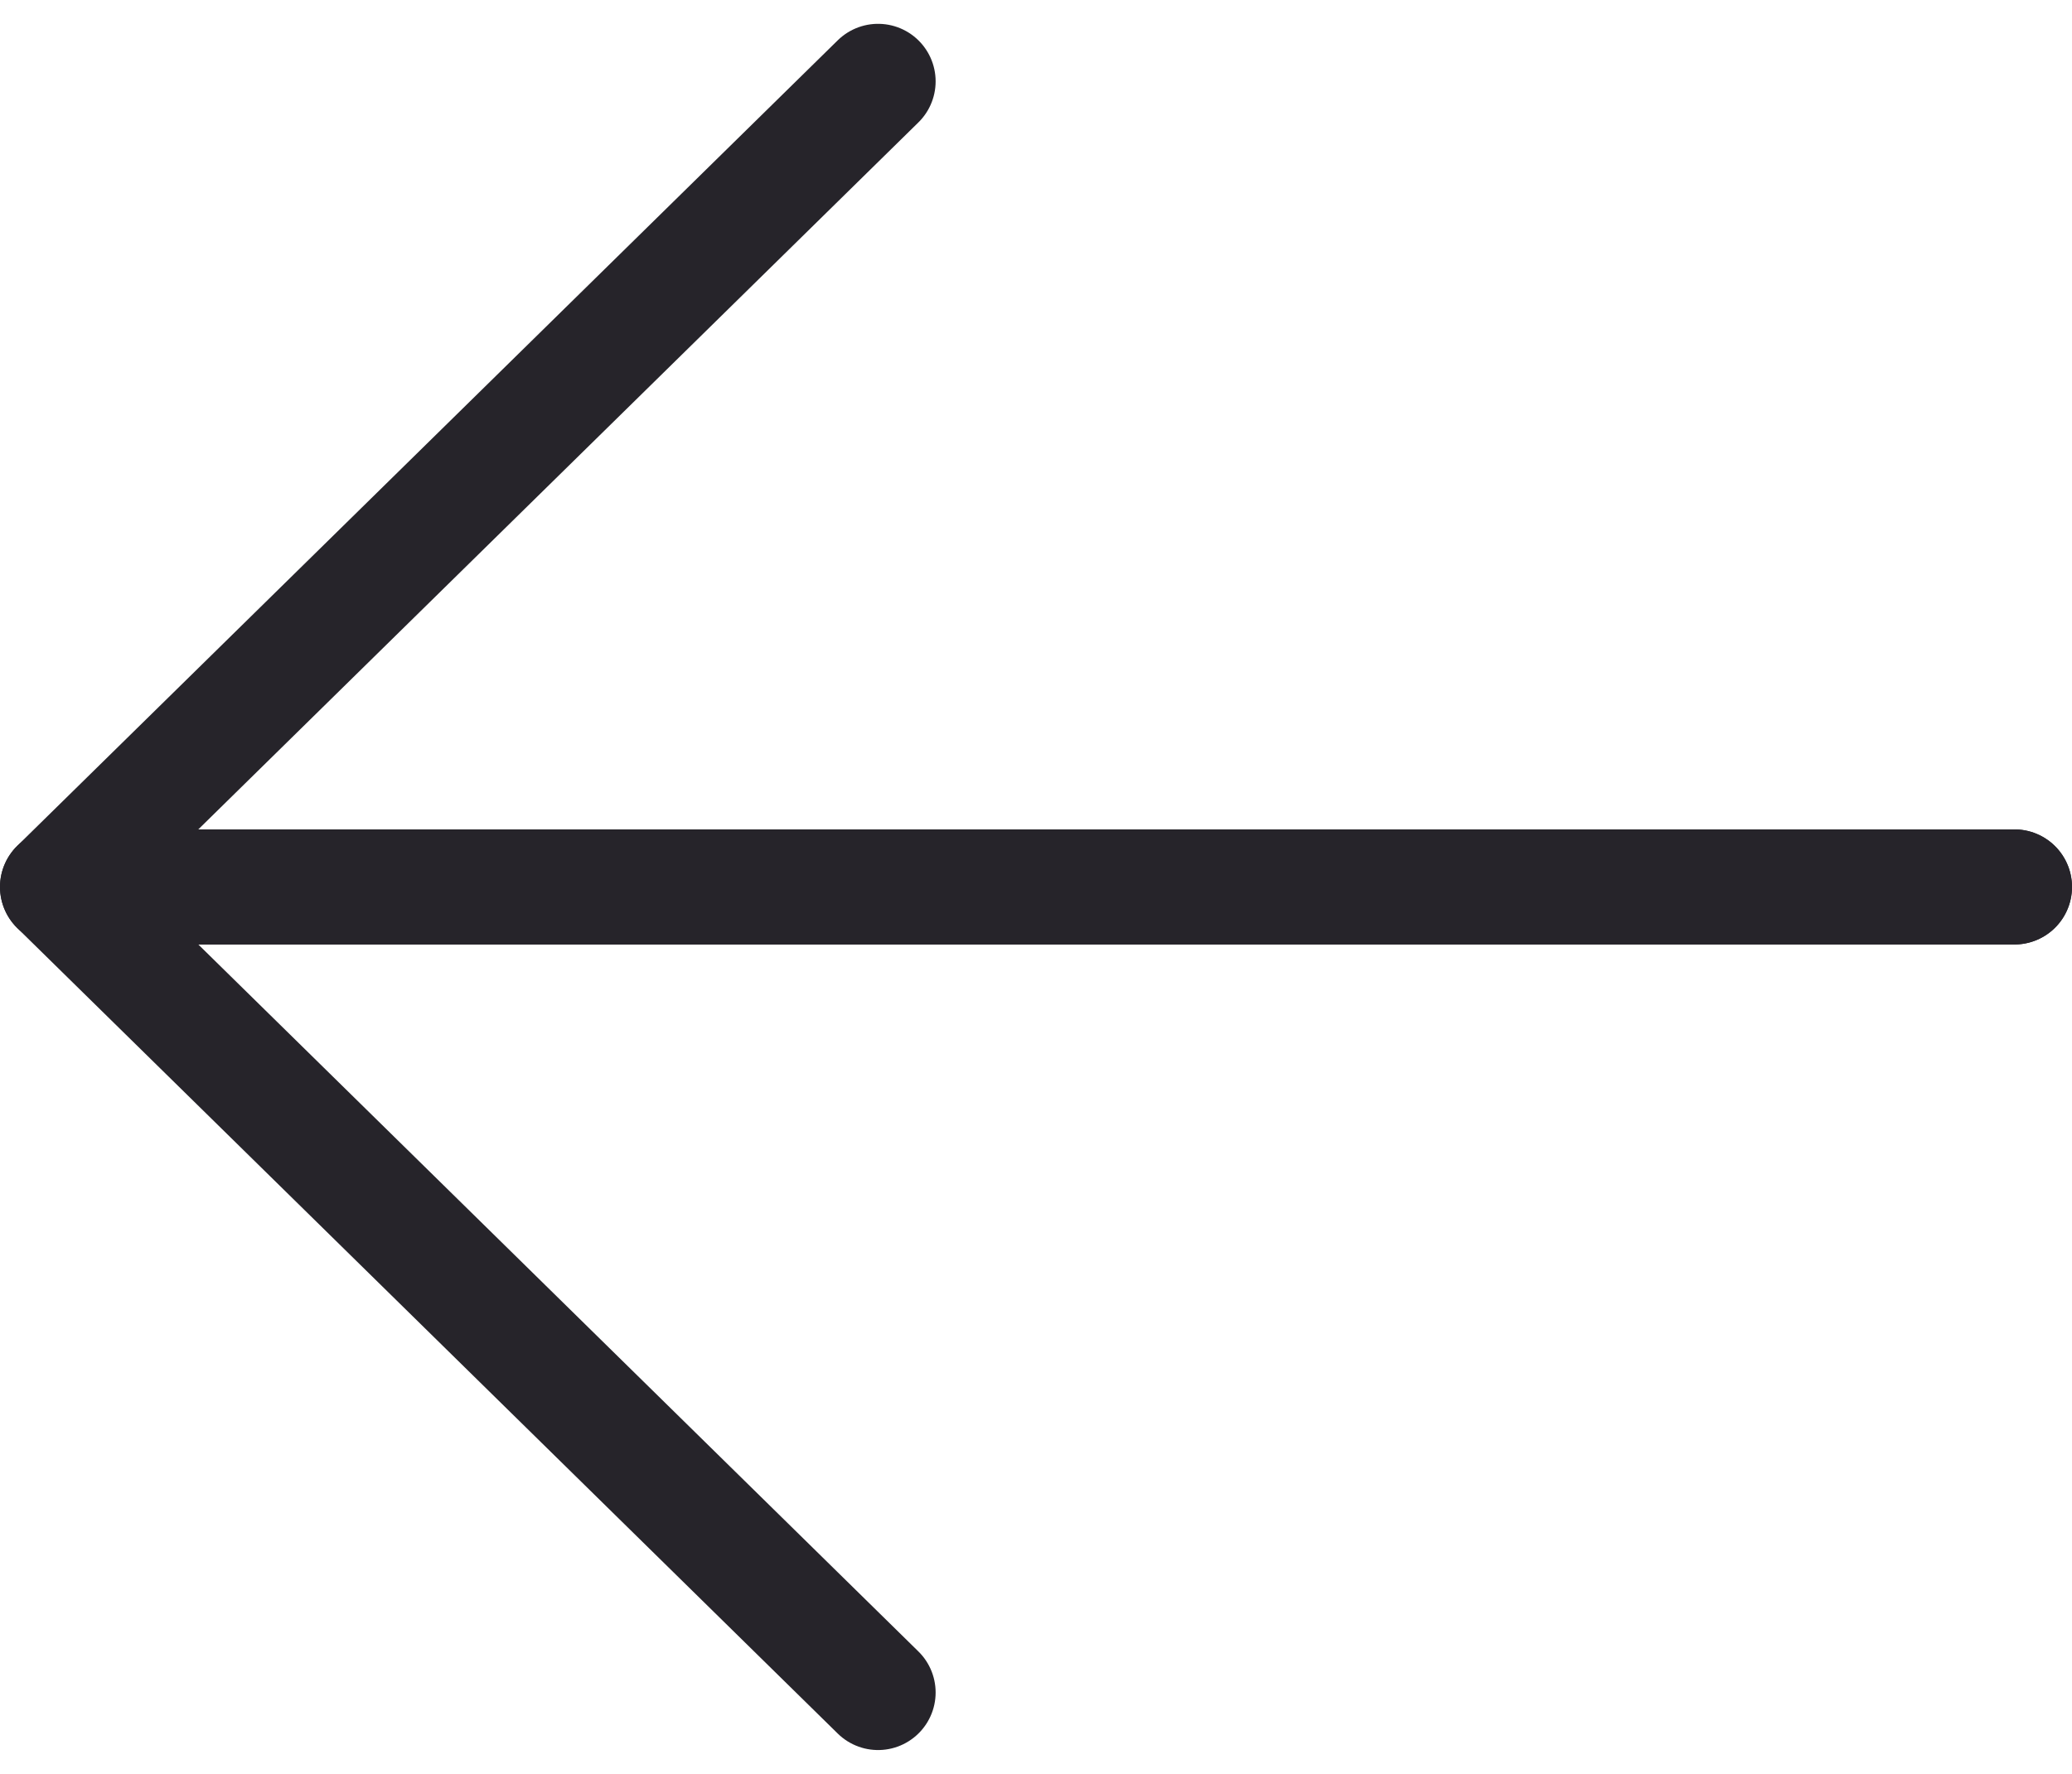
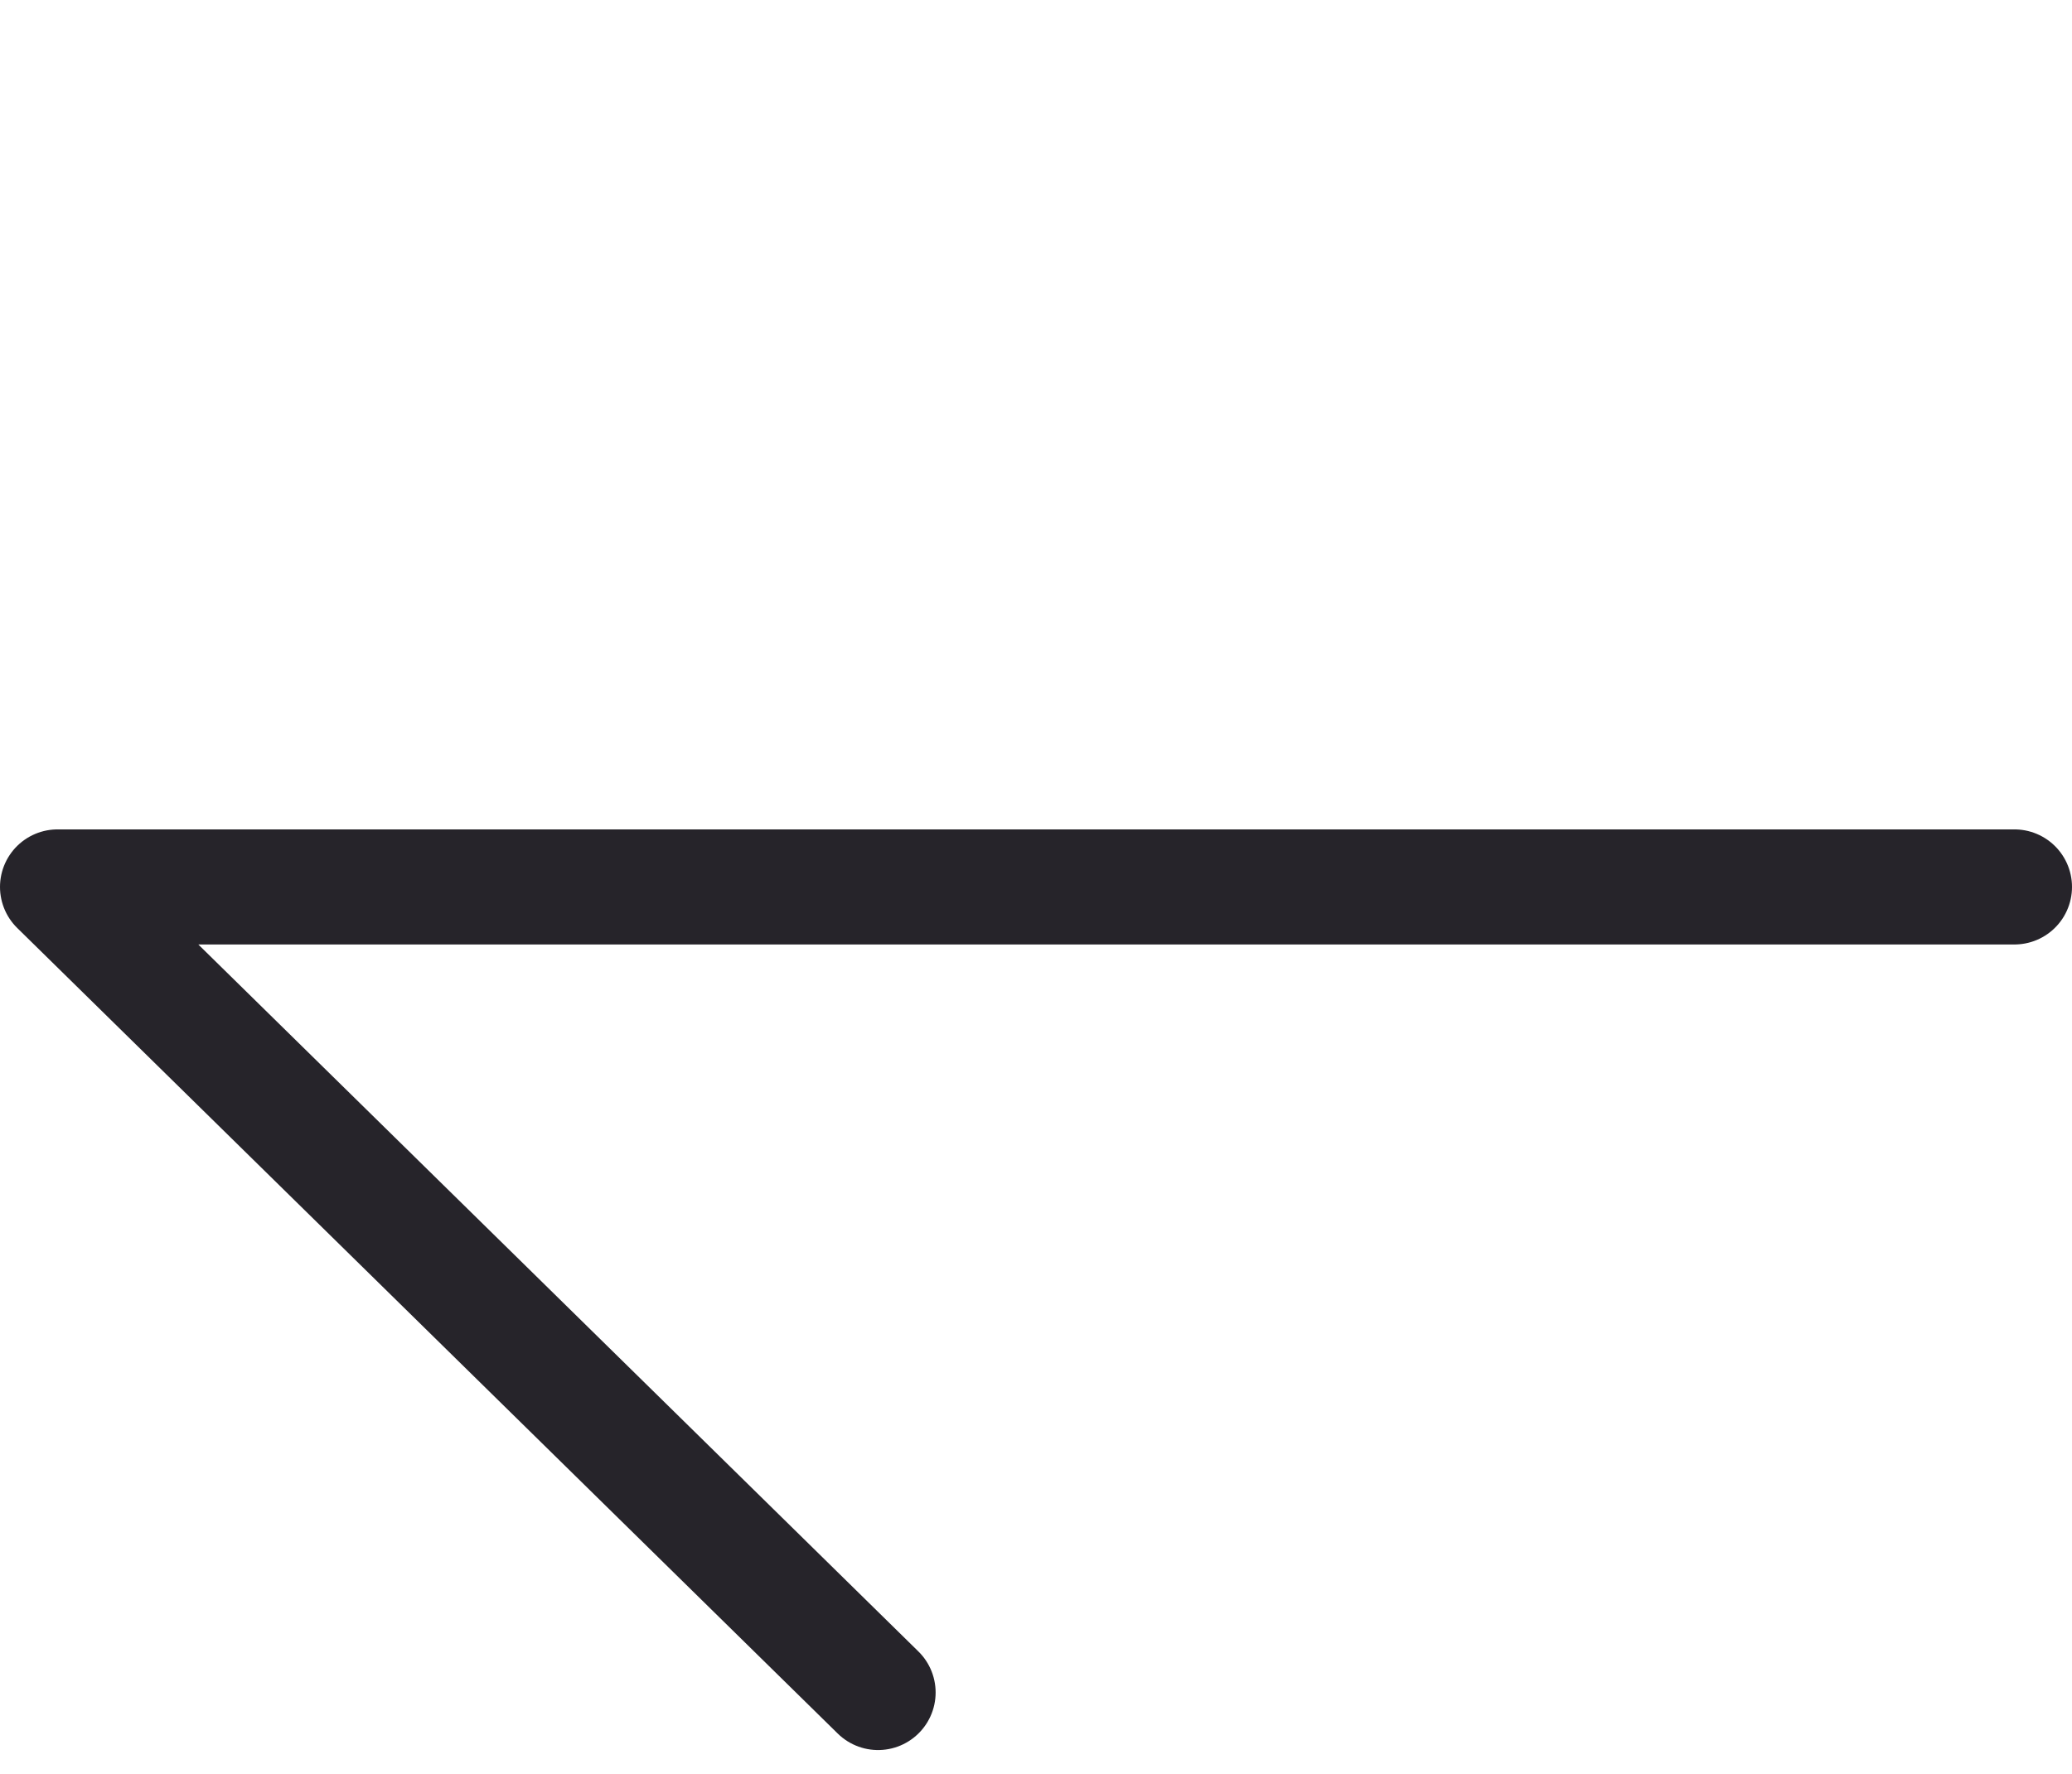
<svg xmlns="http://www.w3.org/2000/svg" width="18" height="15.414" viewBox="0 0 18 15.414">
  <g id="arrow-left-black" transform="translate(17.5 0.707)">
    <path id="Path_2" data-name="Path 2" d="M0,0H-17l7.128,7" transform="translate(0 7)" fill="none" stroke="#26242a" stroke-linecap="round" stroke-linejoin="round" stroke-miterlimit="10" stroke-width="1" />
-     <path id="Path_2-2" data-name="Path 2" d="M0,0H-17l7.128-7" transform="translate(0 7)" fill="none" stroke="#26242a" stroke-linecap="round" stroke-linejoin="round" stroke-miterlimit="10" stroke-width="1" />
  </g>
</svg>